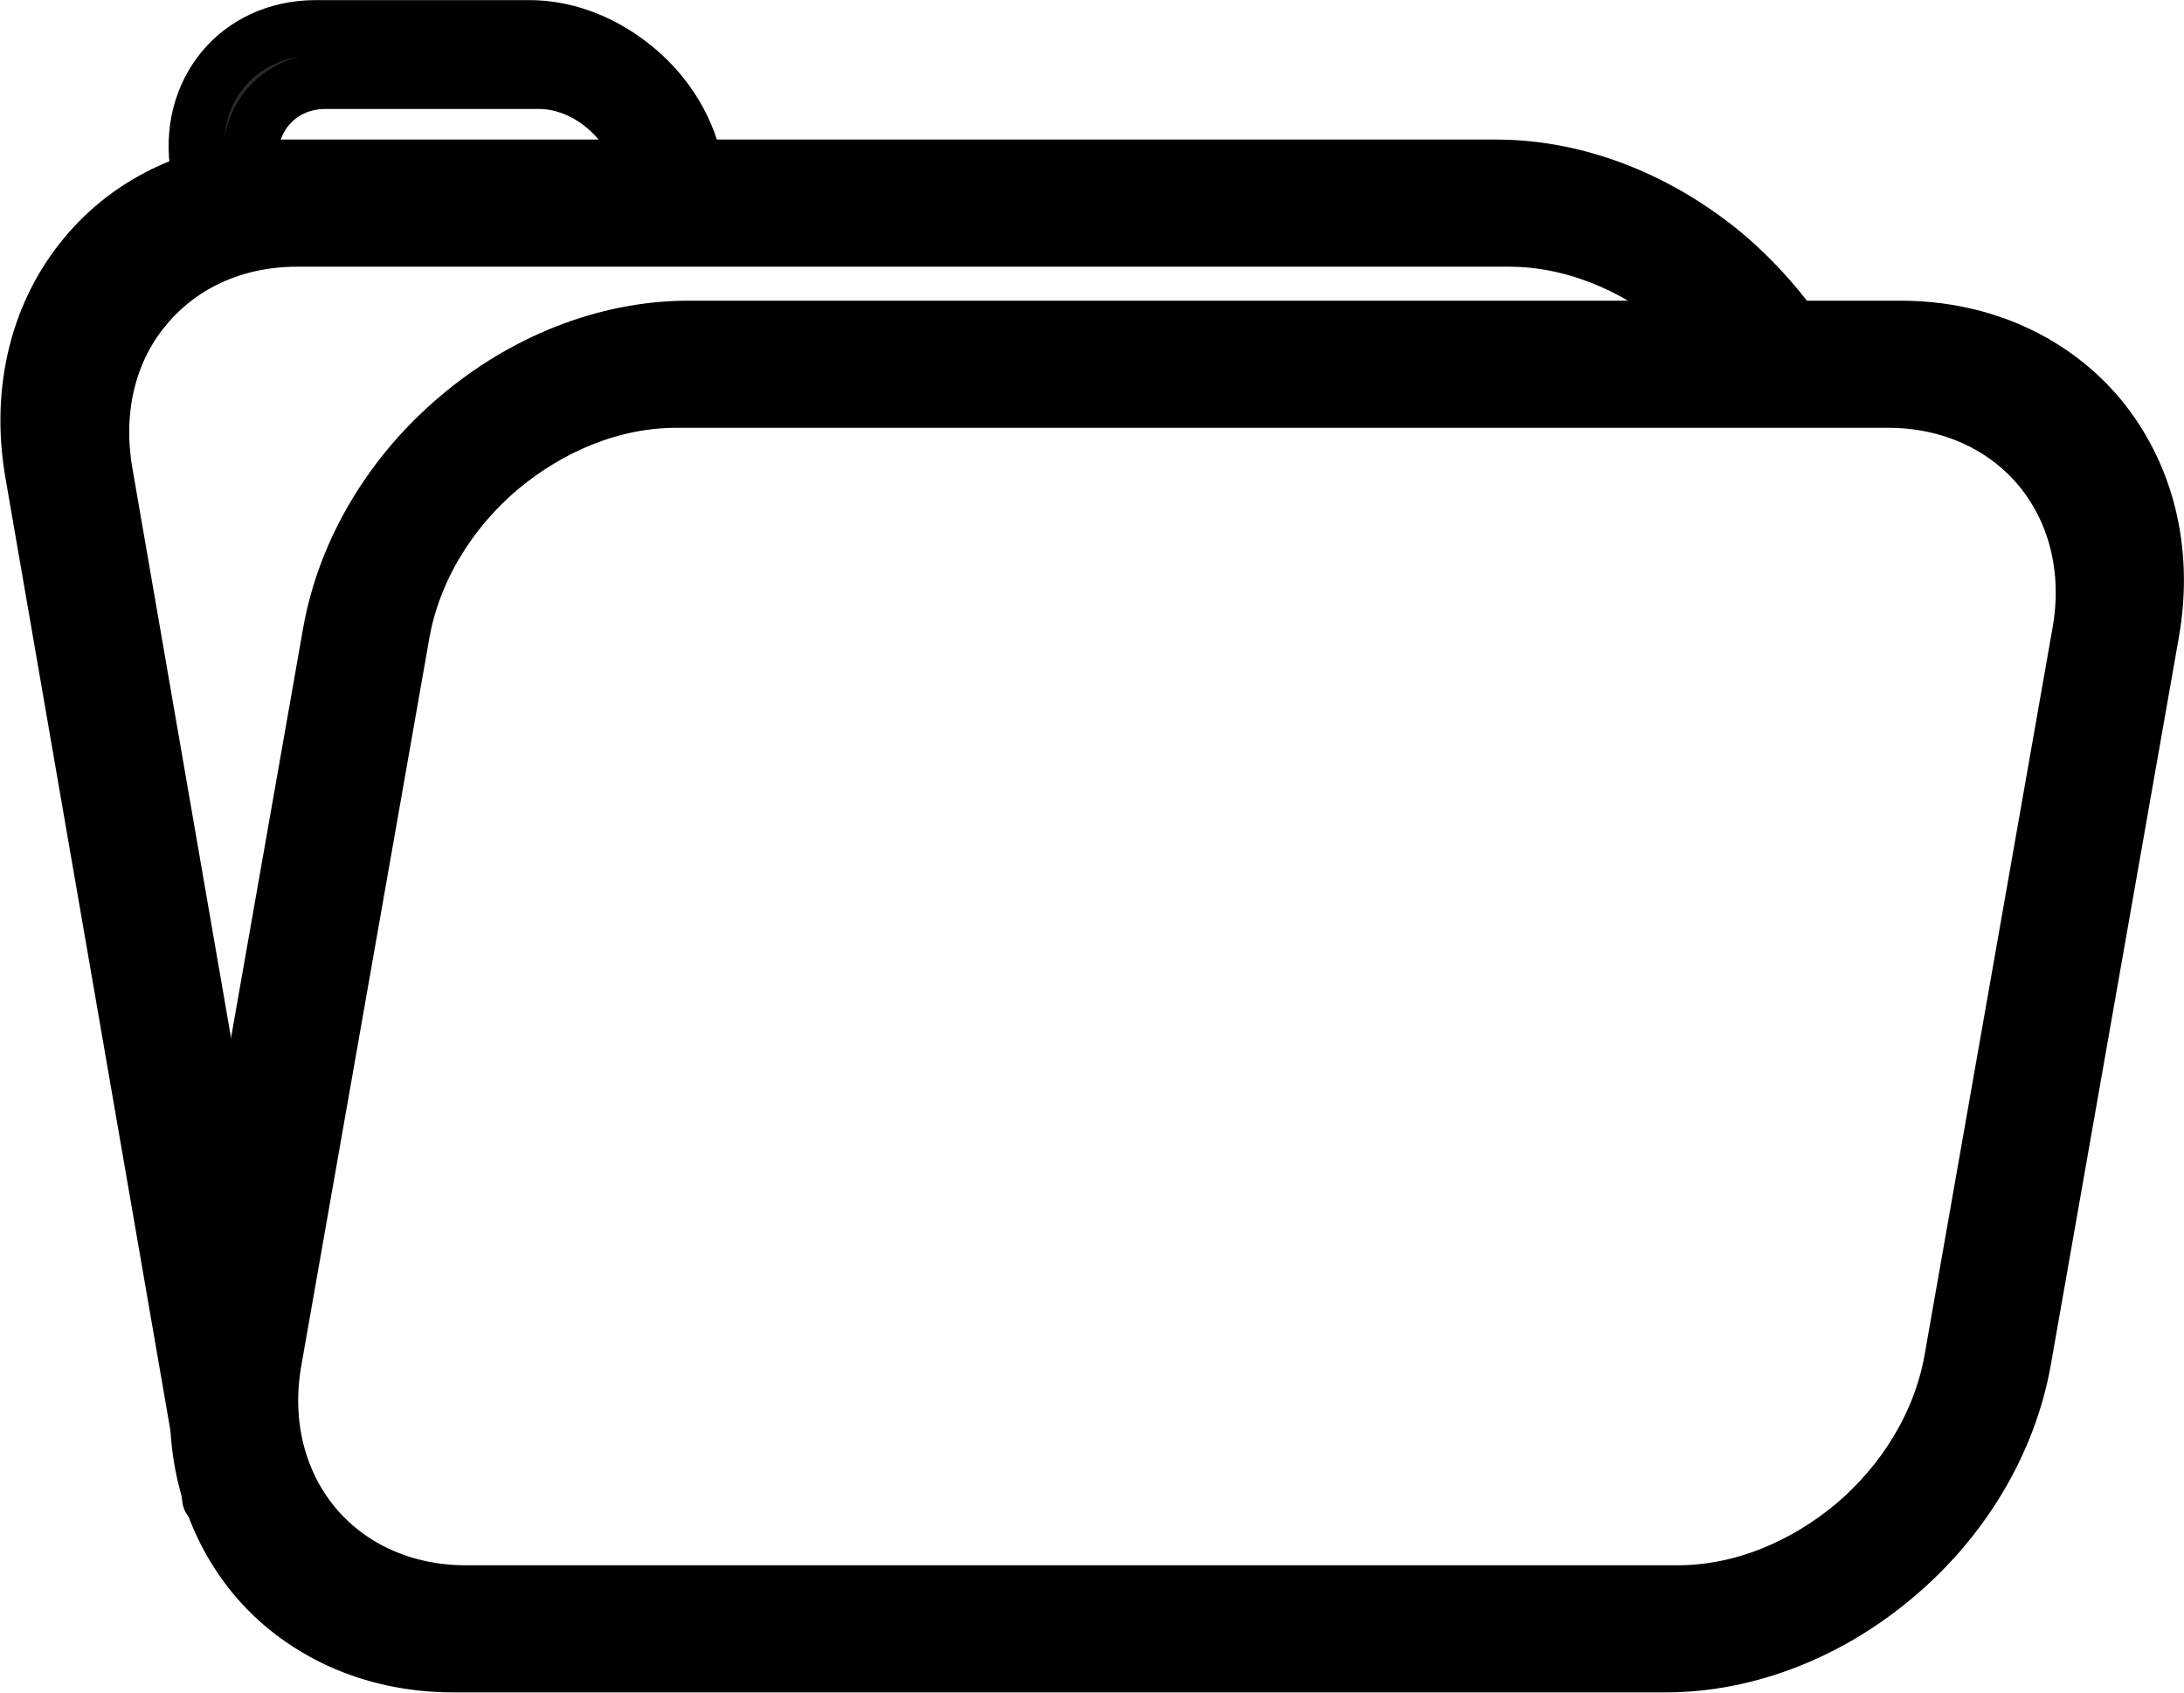
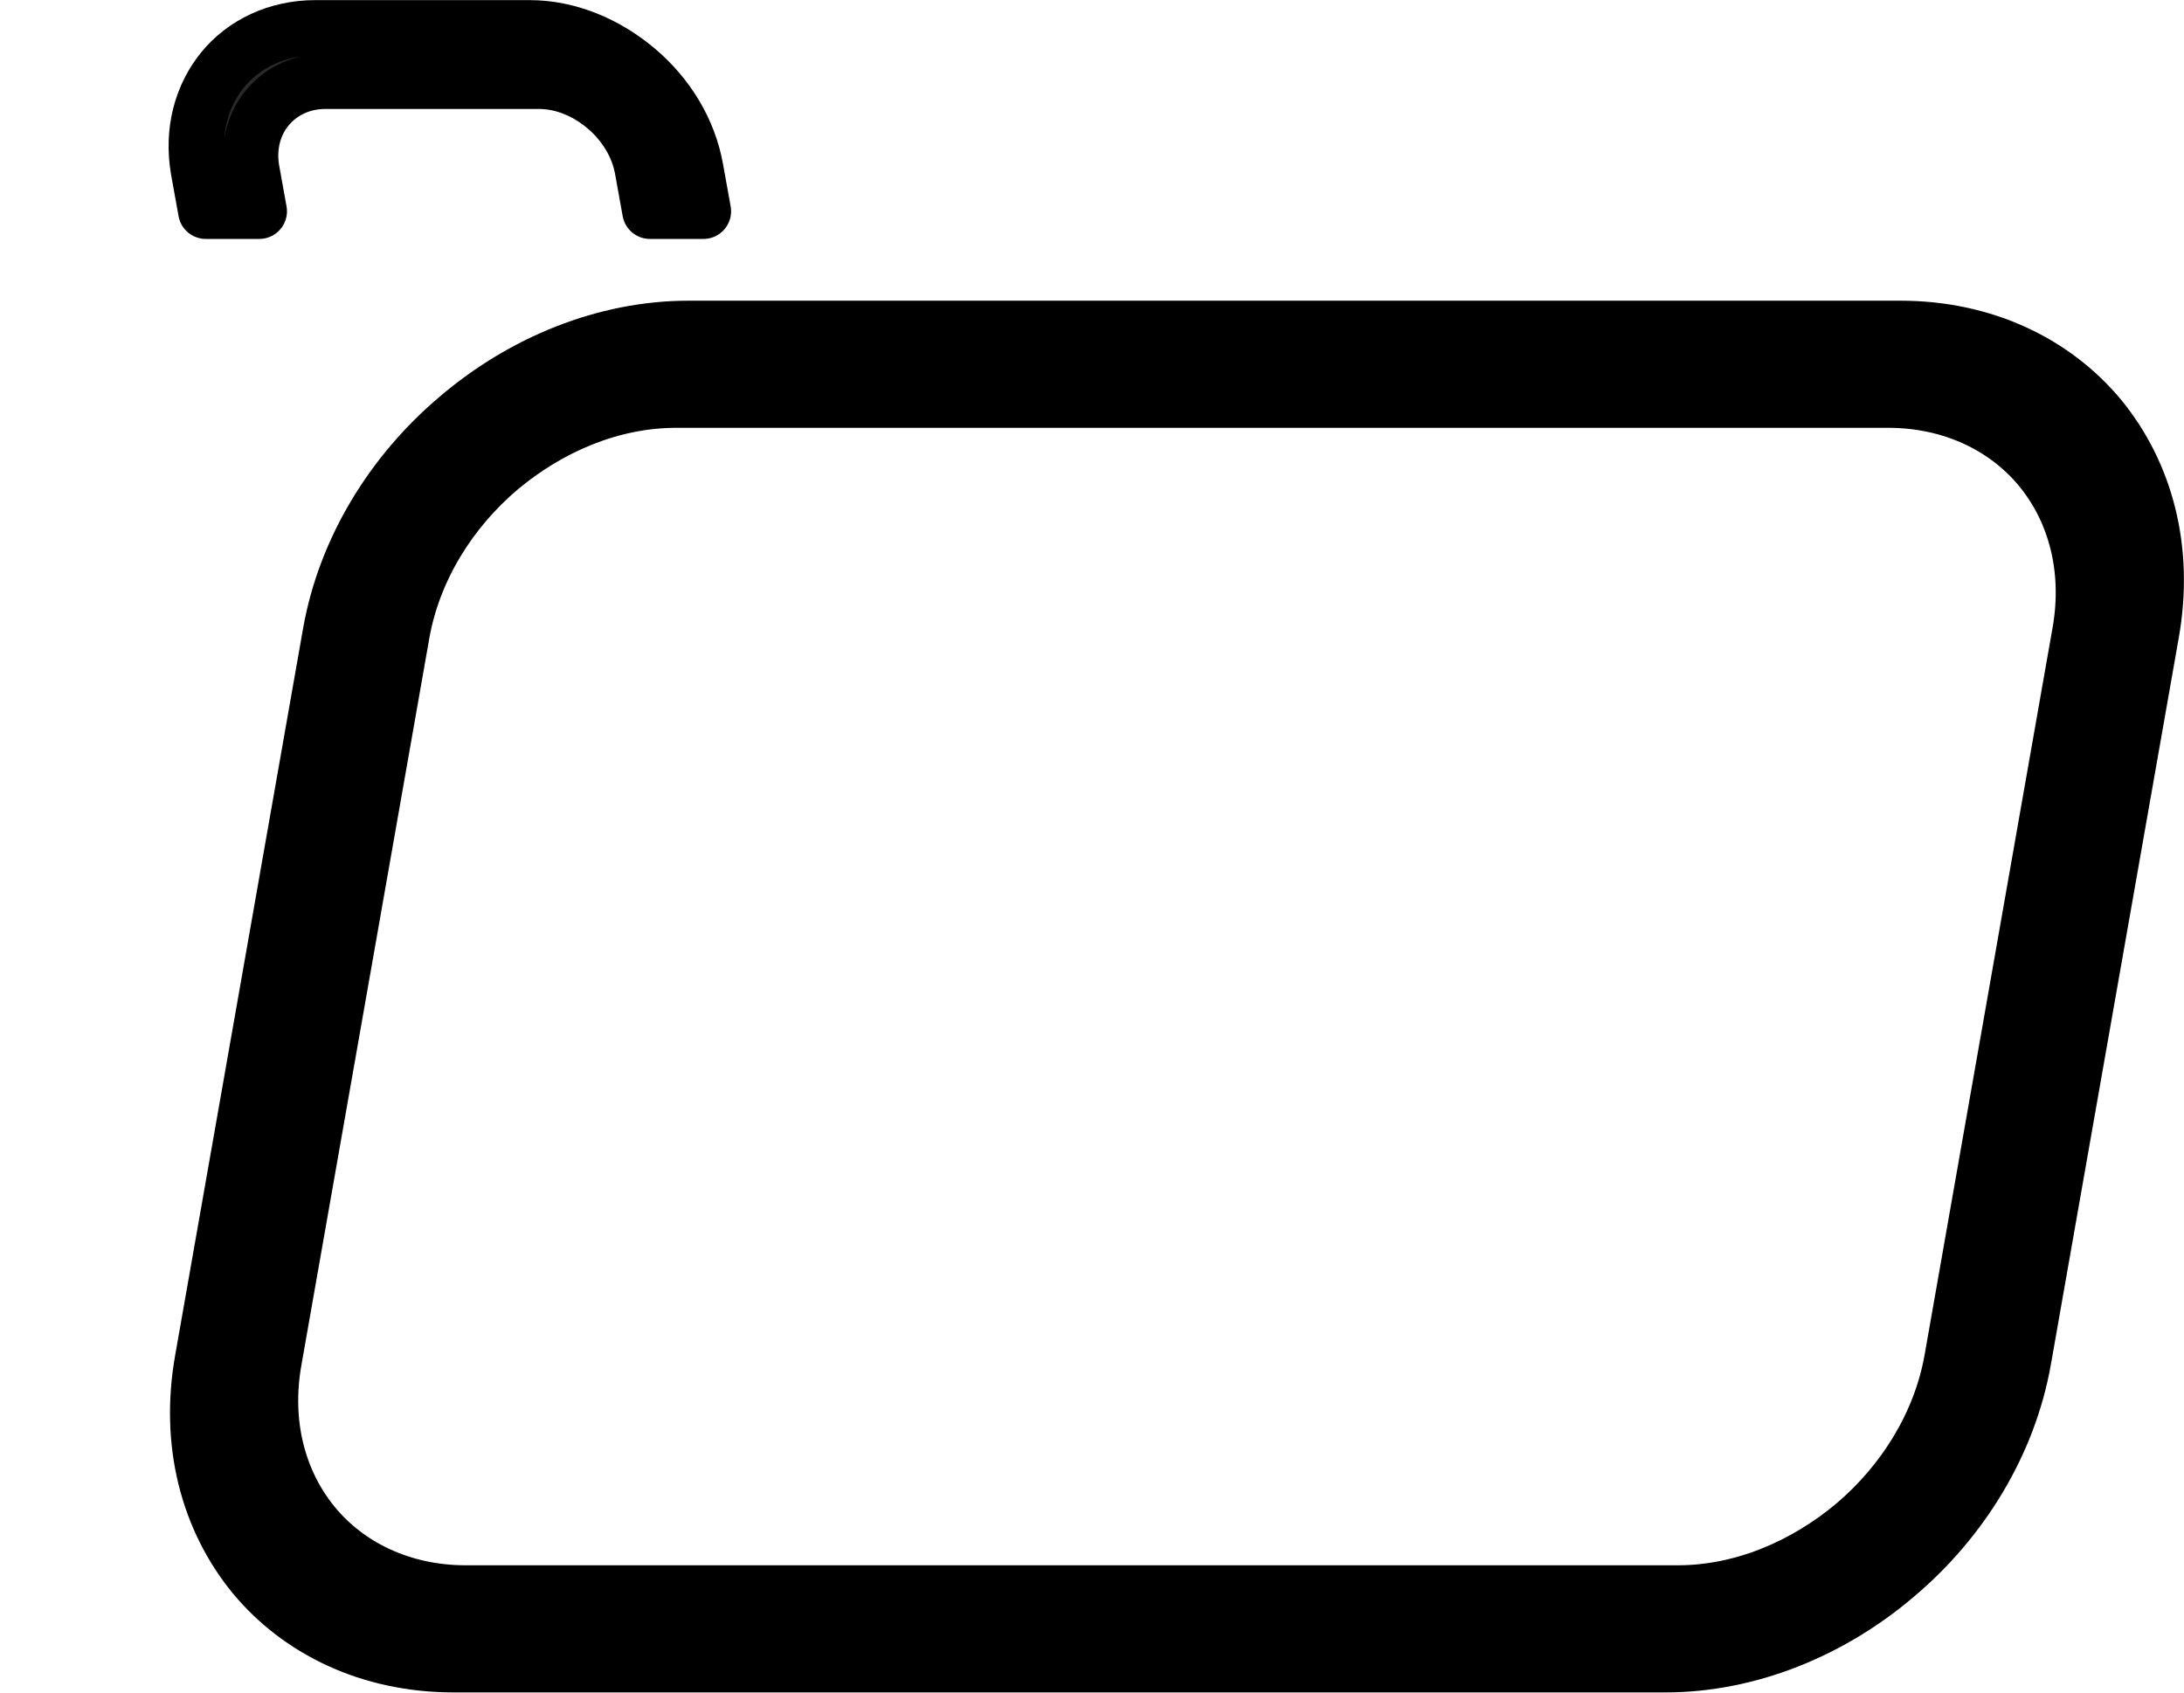
<svg xmlns="http://www.w3.org/2000/svg" xml:space="preserve" width="41.748mm" height="32.367mm" style="shape-rendering:geometricPrecision; text-rendering:geometricPrecision; image-rendering:optimizeQuality; fill-rule:evenodd; clip-rule:evenodd" viewBox="0 0 3226 2501">
  <defs>
    <style type="text/css">  .str0 {stroke:black;stroke-width:81.777;stroke-linecap:round;stroke-linejoin:round} .fil1 {fill:black;fill-rule:nonzero} .fil0 {fill:#2B2A29;fill-rule:nonzero}  </style>
  </defs>
  <g id="Слой_x0020_1">
    <path class="fil0 str0" d="M467 41l315 0c58,0 114,24 159,62 45,38 77,90 87,148l11 61 -79 0 -11 -61c-6,-36 -27,-69 -54,-92 -28,-24 -63,-39 -99,-39l-315 0c-36,0 -66,15 -86,39 -20,24 -29,57 -23,92l11 61 -79 0 -11 -61c-10,-58 5,-110 36,-148 31,-38 80,-62 137,-62z" />
    <path class="fil1 str0" d="M1017 485l1790 0c124,0 228,51 295,132 67,82 98,194 76,318l-189 1074c-22,124 -92,237 -188,318 -96,82 -218,132 -341,132l-1790 0c-124,0 -228,-51 -295,-132 -67,-82 -98,-194 -76,-318l189 -1074c22,-124 92,-237 188,-318 96,-82 218,-132 341,-132zm1772 106l-1790 0c-95,0 -187,39 -261,101 -73,62 -127,148 -144,243l-189 1074c-17,95 7,181 58,243 51,62 131,101 225,101l1790 0c95,0 187,-39 261,-101 73,-62 127,-148 144,-243l189 -1074c17,-95 -7,-181 -58,-243 -51,-62 -131,-101 -225,-101z" />
-     <path class="fil1 str0" d="M420 247l1790 0c124,0 245,51 341,132 36,31 69,67 97,105l-127 0c-10,-11 -21,-21 -32,-30 -73,-62 -166,-101 -260,-101l-1790 0c-95,0 -174,39 -225,101 -52,62 -75,148 -59,243l186 1074 -42 238c-6,33 -8,65 -7,97l-244 -1409c-21,-124 10,-237 77,-318 67,-82 171,-132 295,-132zm-109 1967l-1 0 -1 -8c1,3 2,5 3,8z" />
  </g>
</svg>